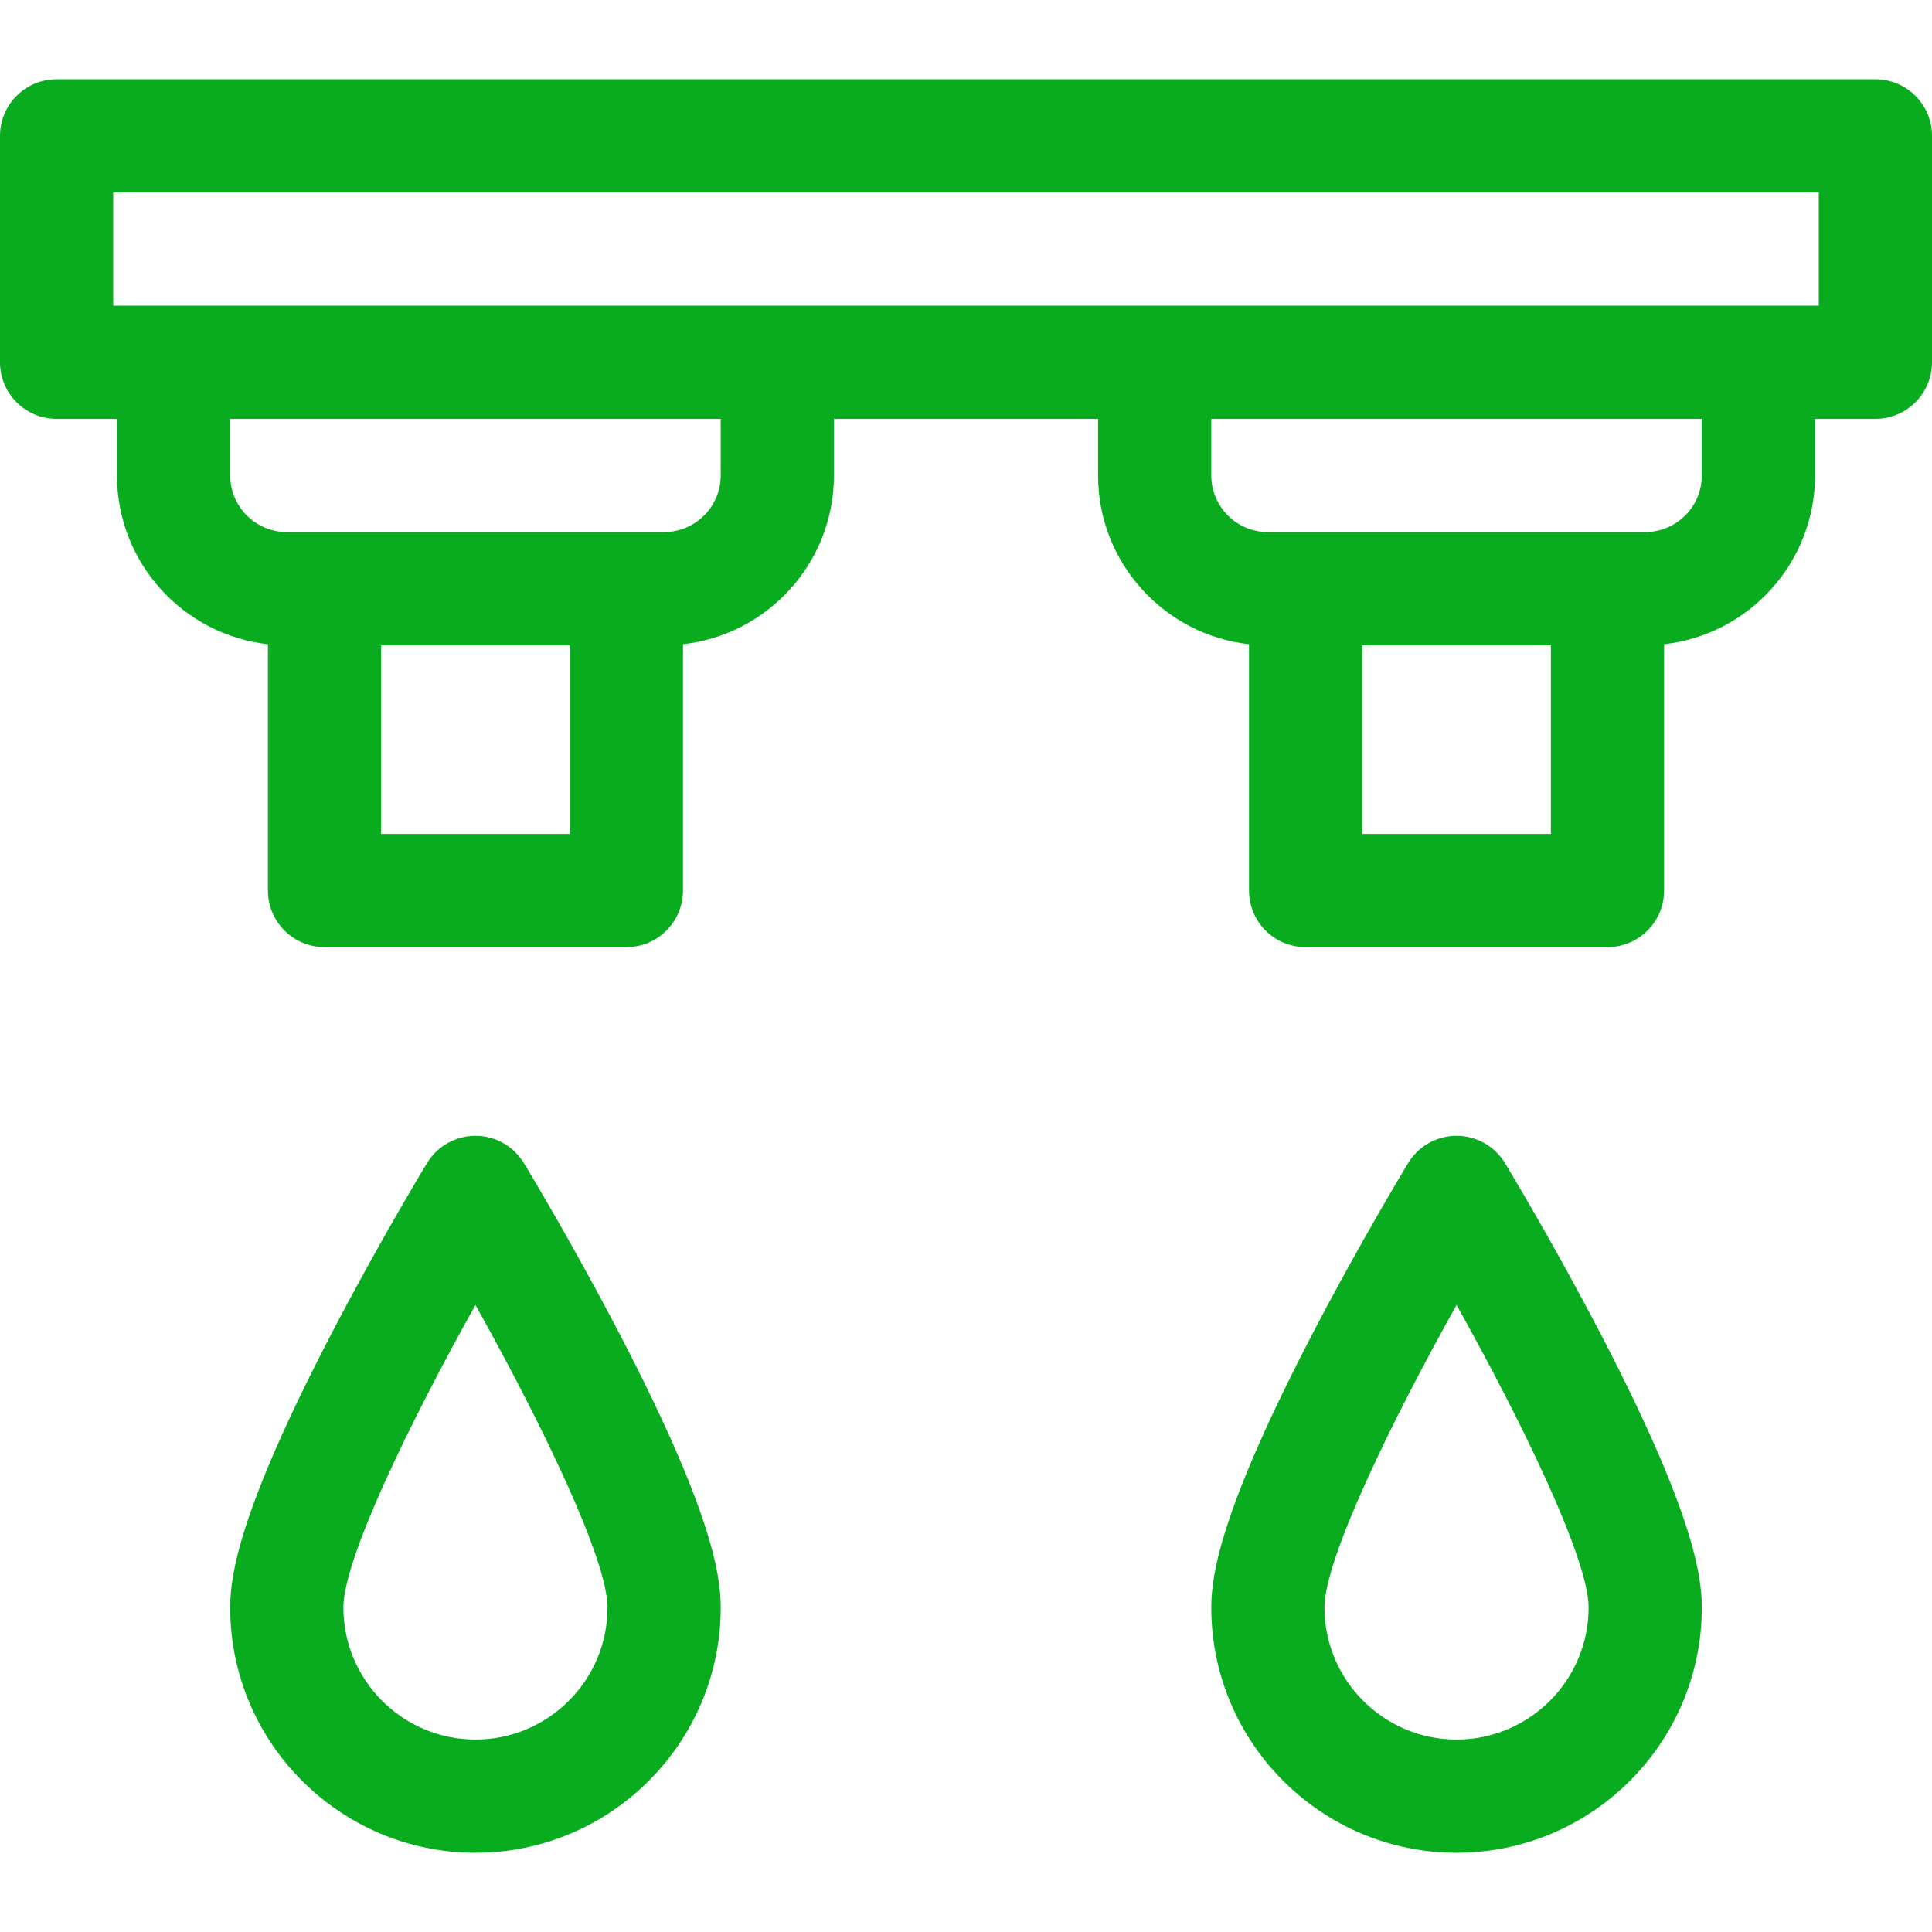
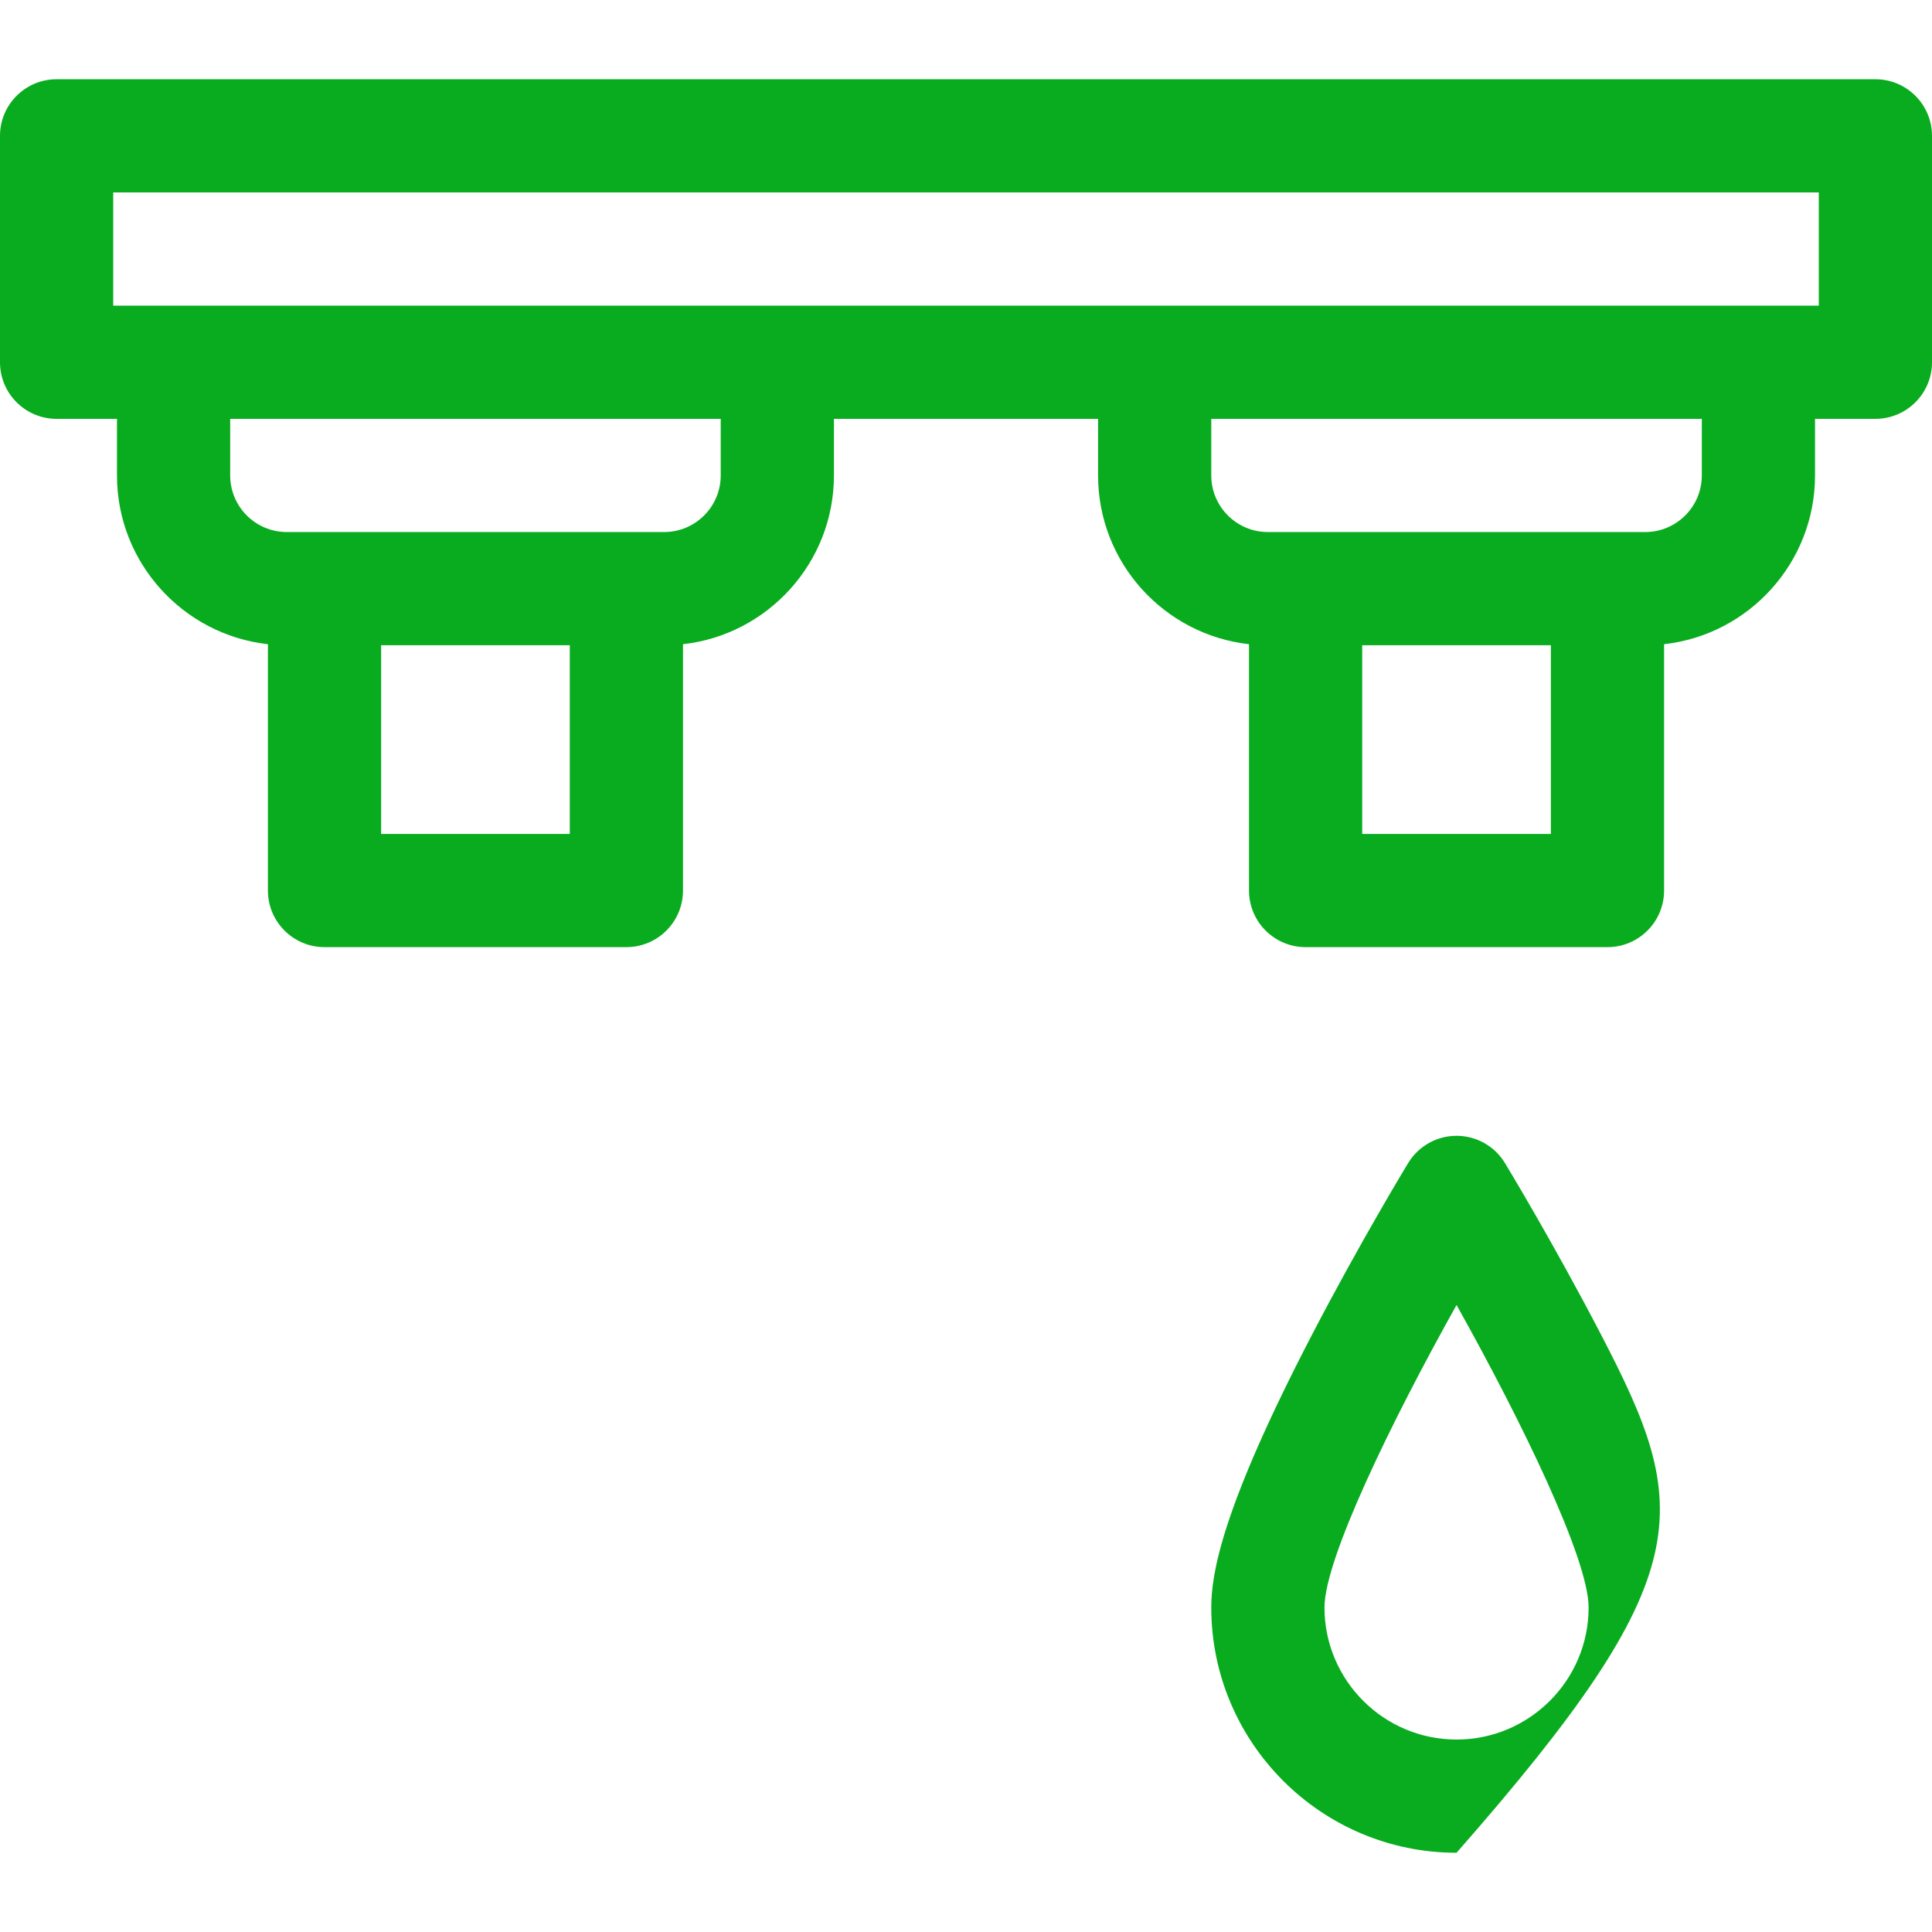
<svg xmlns="http://www.w3.org/2000/svg" fill="none" viewBox="0 0 64 64" height="64" width="64">
  <path fill="#08AC1E" d="M62.125 2.625H1.875C0.84 2.625 0 3.465 0 4.5V12C0 13.036 0.84 13.875 1.875 13.875H3.875V15.75C3.875 18.64 6.066 21.027 8.875 21.34V29.5C8.875 30.535 9.714 31.375 10.75 31.375H20.75C21.785 31.375 22.625 30.535 22.625 29.5V21.34C25.433 21.027 27.625 18.64 27.625 15.75V13.875H36.375V15.75C36.375 18.64 38.566 21.027 41.375 21.34V29.5C41.375 30.535 42.215 31.375 43.25 31.375H53.25C54.285 31.375 55.125 30.535 55.125 29.5V21.34C57.934 21.027 60.125 18.64 60.125 15.75V13.875H62.125C63.16 13.875 64 13.036 64 12V4.5C64 3.465 63.16 2.625 62.125 2.625ZM18.875 27.625H12.625V21.375H18.875V27.625ZM23.875 15.75C23.875 16.784 23.034 17.625 22 17.625H9.5C8.466 17.625 7.625 16.784 7.625 15.75V13.875H23.875V15.75ZM51.375 27.625H45.125V21.375H51.375V27.625ZM56.375 15.75C56.375 16.784 55.534 17.625 54.5 17.625H42C40.966 17.625 40.125 16.784 40.125 15.75V13.875H56.375V15.75ZM60.25 10.125H3.75V6.375H60.25V10.125Z" />
-   <path fill="#08AC1E" d="M49.853 38.527C49.513 37.967 48.905 37.625 48.25 37.625C47.595 37.625 46.987 37.967 46.647 38.527C46.582 38.635 45.034 41.19 43.461 44.216C40.471 49.969 40.125 52.127 40.125 53.25C40.125 57.73 43.77 61.375 48.25 61.375C52.73 61.375 56.375 57.73 56.375 53.25C56.375 52.127 56.029 49.969 53.039 44.216C51.466 41.19 49.918 38.635 49.853 38.527ZM48.25 57.625C45.838 57.625 43.875 55.662 43.875 53.25C43.875 51.643 46.093 47.085 48.25 43.229C50.407 47.085 52.625 51.643 52.625 53.25C52.625 55.662 50.662 57.625 48.25 57.625Z" />
-   <path fill="#08AC1E" d="M17.353 38.527C17.013 37.967 16.405 37.625 15.75 37.625C15.095 37.625 14.487 37.967 14.147 38.527C14.082 38.635 12.534 41.19 10.961 44.216C7.971 49.969 7.625 52.127 7.625 53.25C7.625 57.73 11.27 61.375 15.75 61.375C20.23 61.375 23.875 57.73 23.875 53.25C23.875 52.127 23.529 49.969 20.539 44.216C18.966 41.19 17.418 38.635 17.353 38.527ZM15.75 57.625C13.338 57.625 11.375 55.662 11.375 53.25C11.375 51.643 13.593 47.085 15.75 43.229C17.907 47.085 20.125 51.643 20.125 53.25C20.125 55.662 18.162 57.625 15.75 57.625Z" />
+   <path fill="#08AC1E" d="M49.853 38.527C49.513 37.967 48.905 37.625 48.25 37.625C47.595 37.625 46.987 37.967 46.647 38.527C46.582 38.635 45.034 41.19 43.461 44.216C40.471 49.969 40.125 52.127 40.125 53.25C40.125 57.73 43.77 61.375 48.25 61.375C56.375 52.127 56.029 49.969 53.039 44.216C51.466 41.19 49.918 38.635 49.853 38.527ZM48.25 57.625C45.838 57.625 43.875 55.662 43.875 53.25C43.875 51.643 46.093 47.085 48.25 43.229C50.407 47.085 52.625 51.643 52.625 53.25C52.625 55.662 50.662 57.625 48.25 57.625Z" />
</svg>